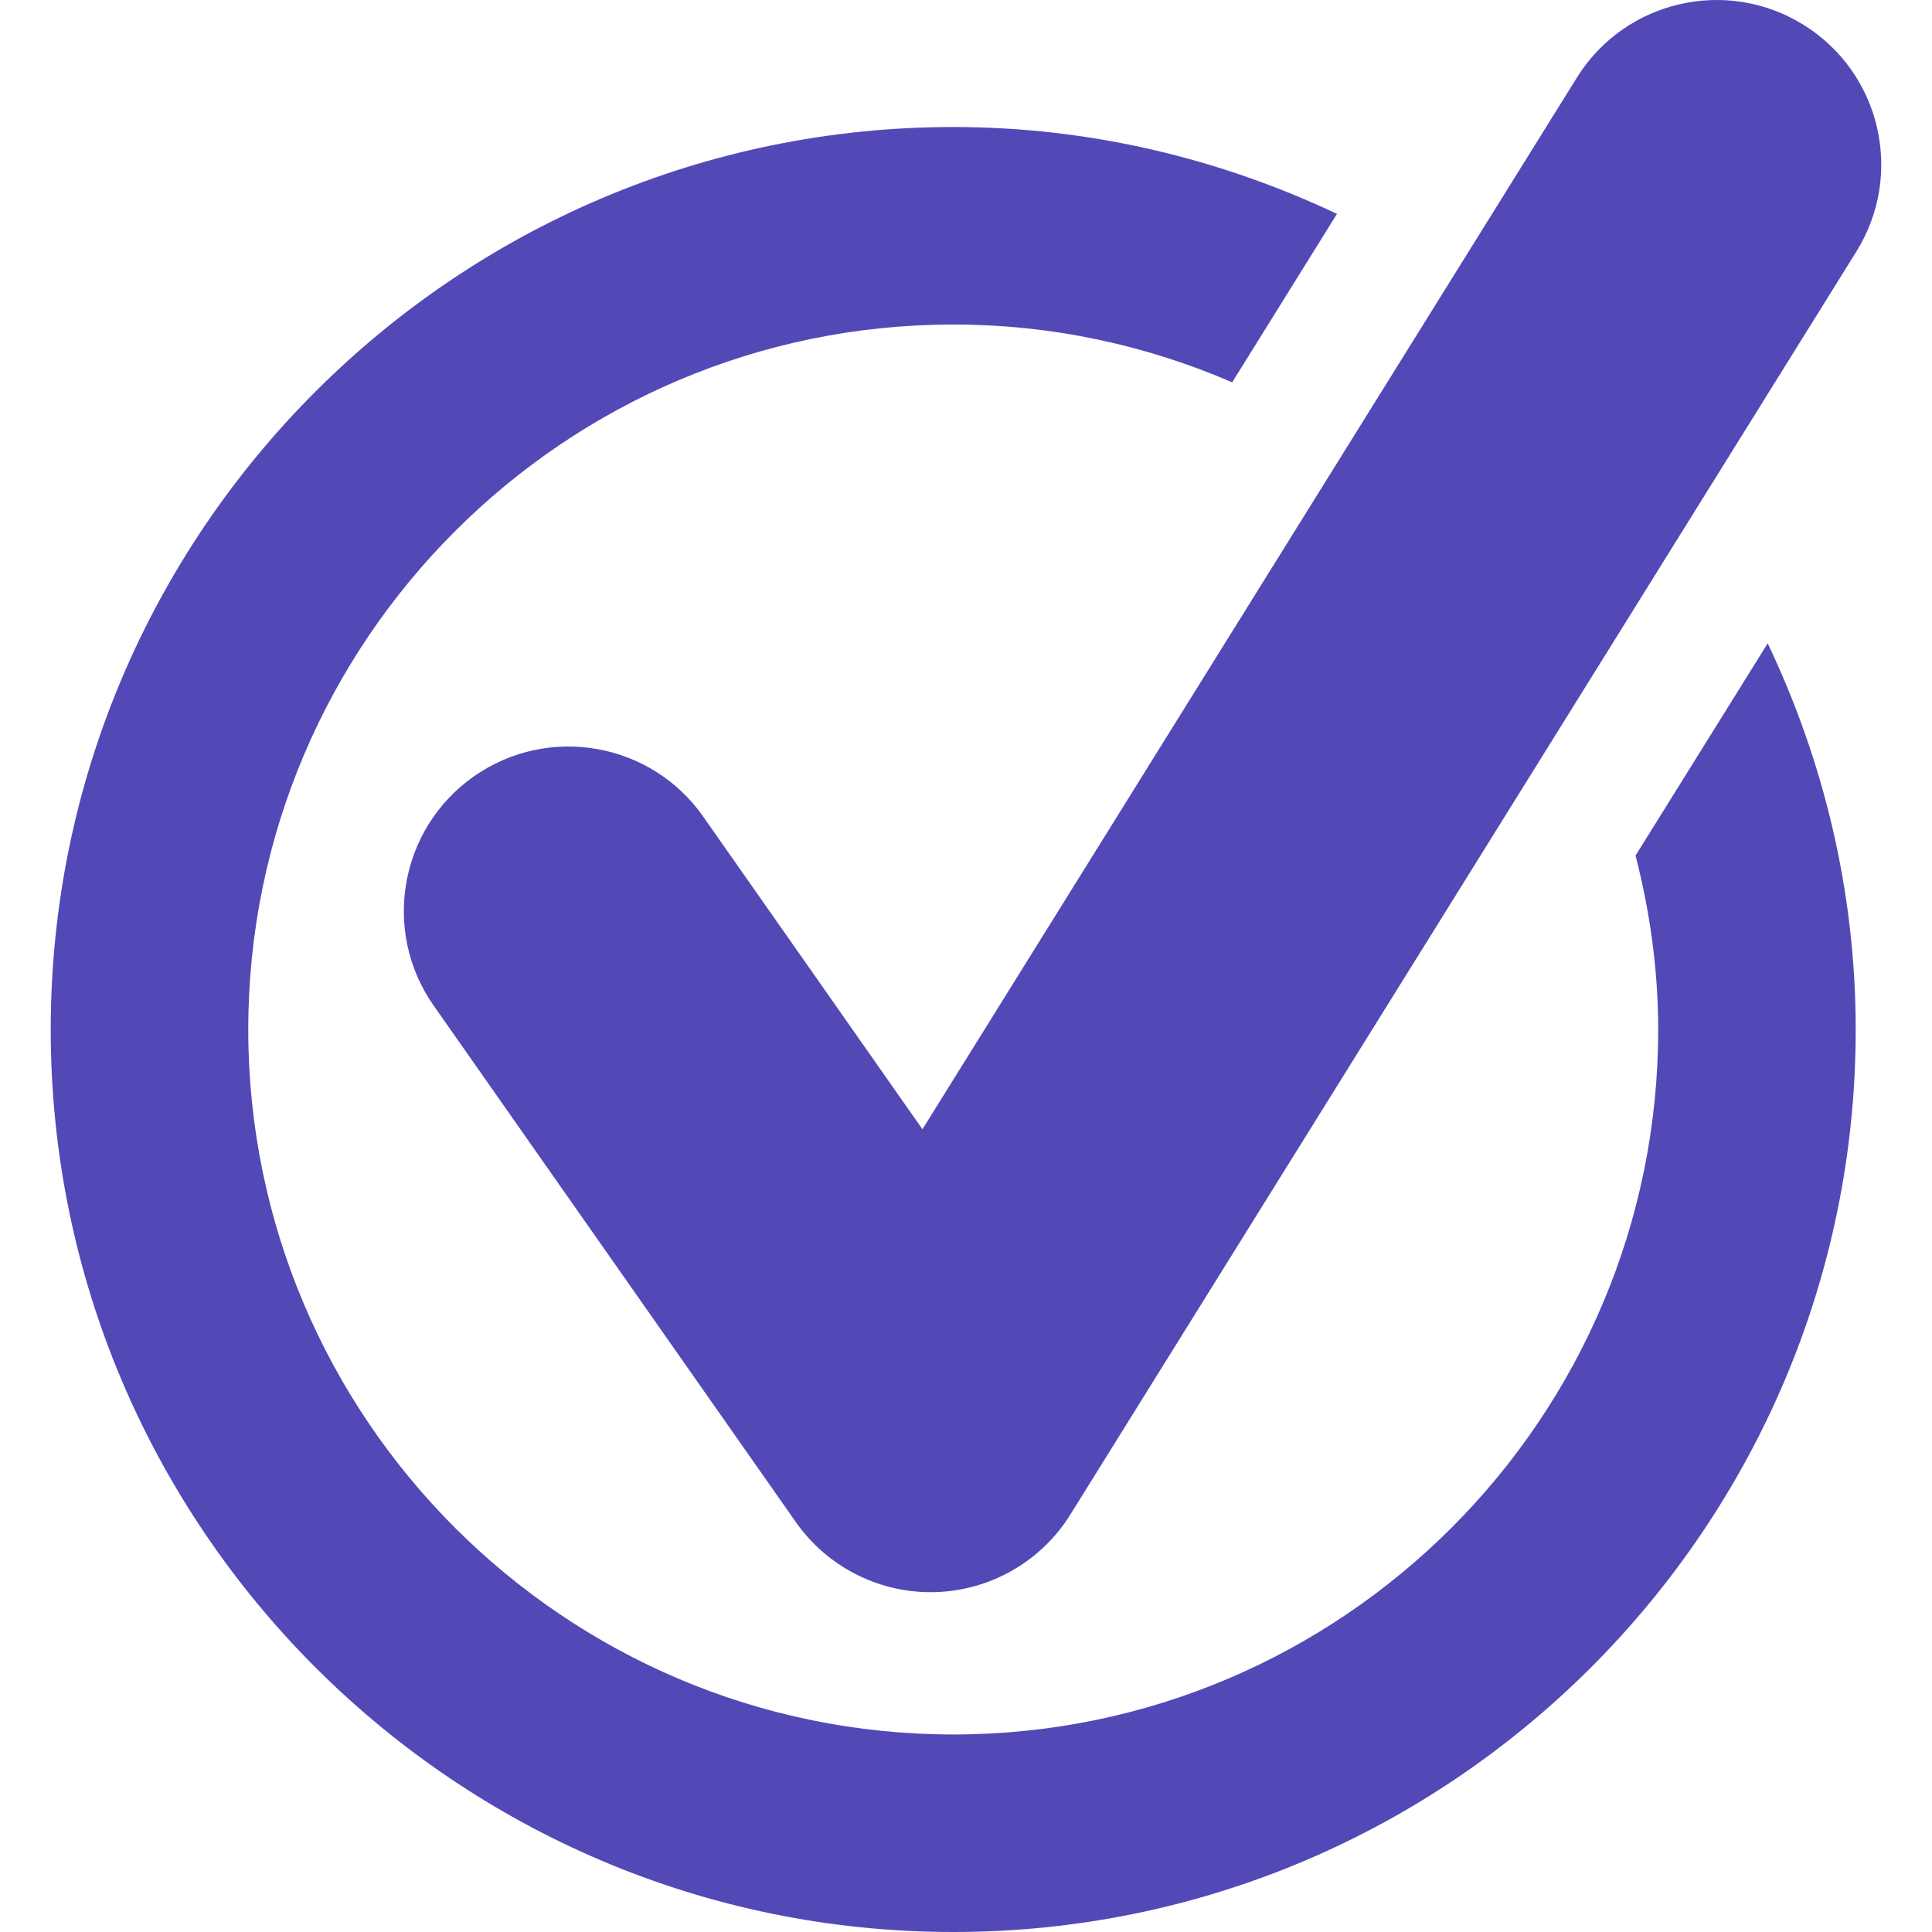
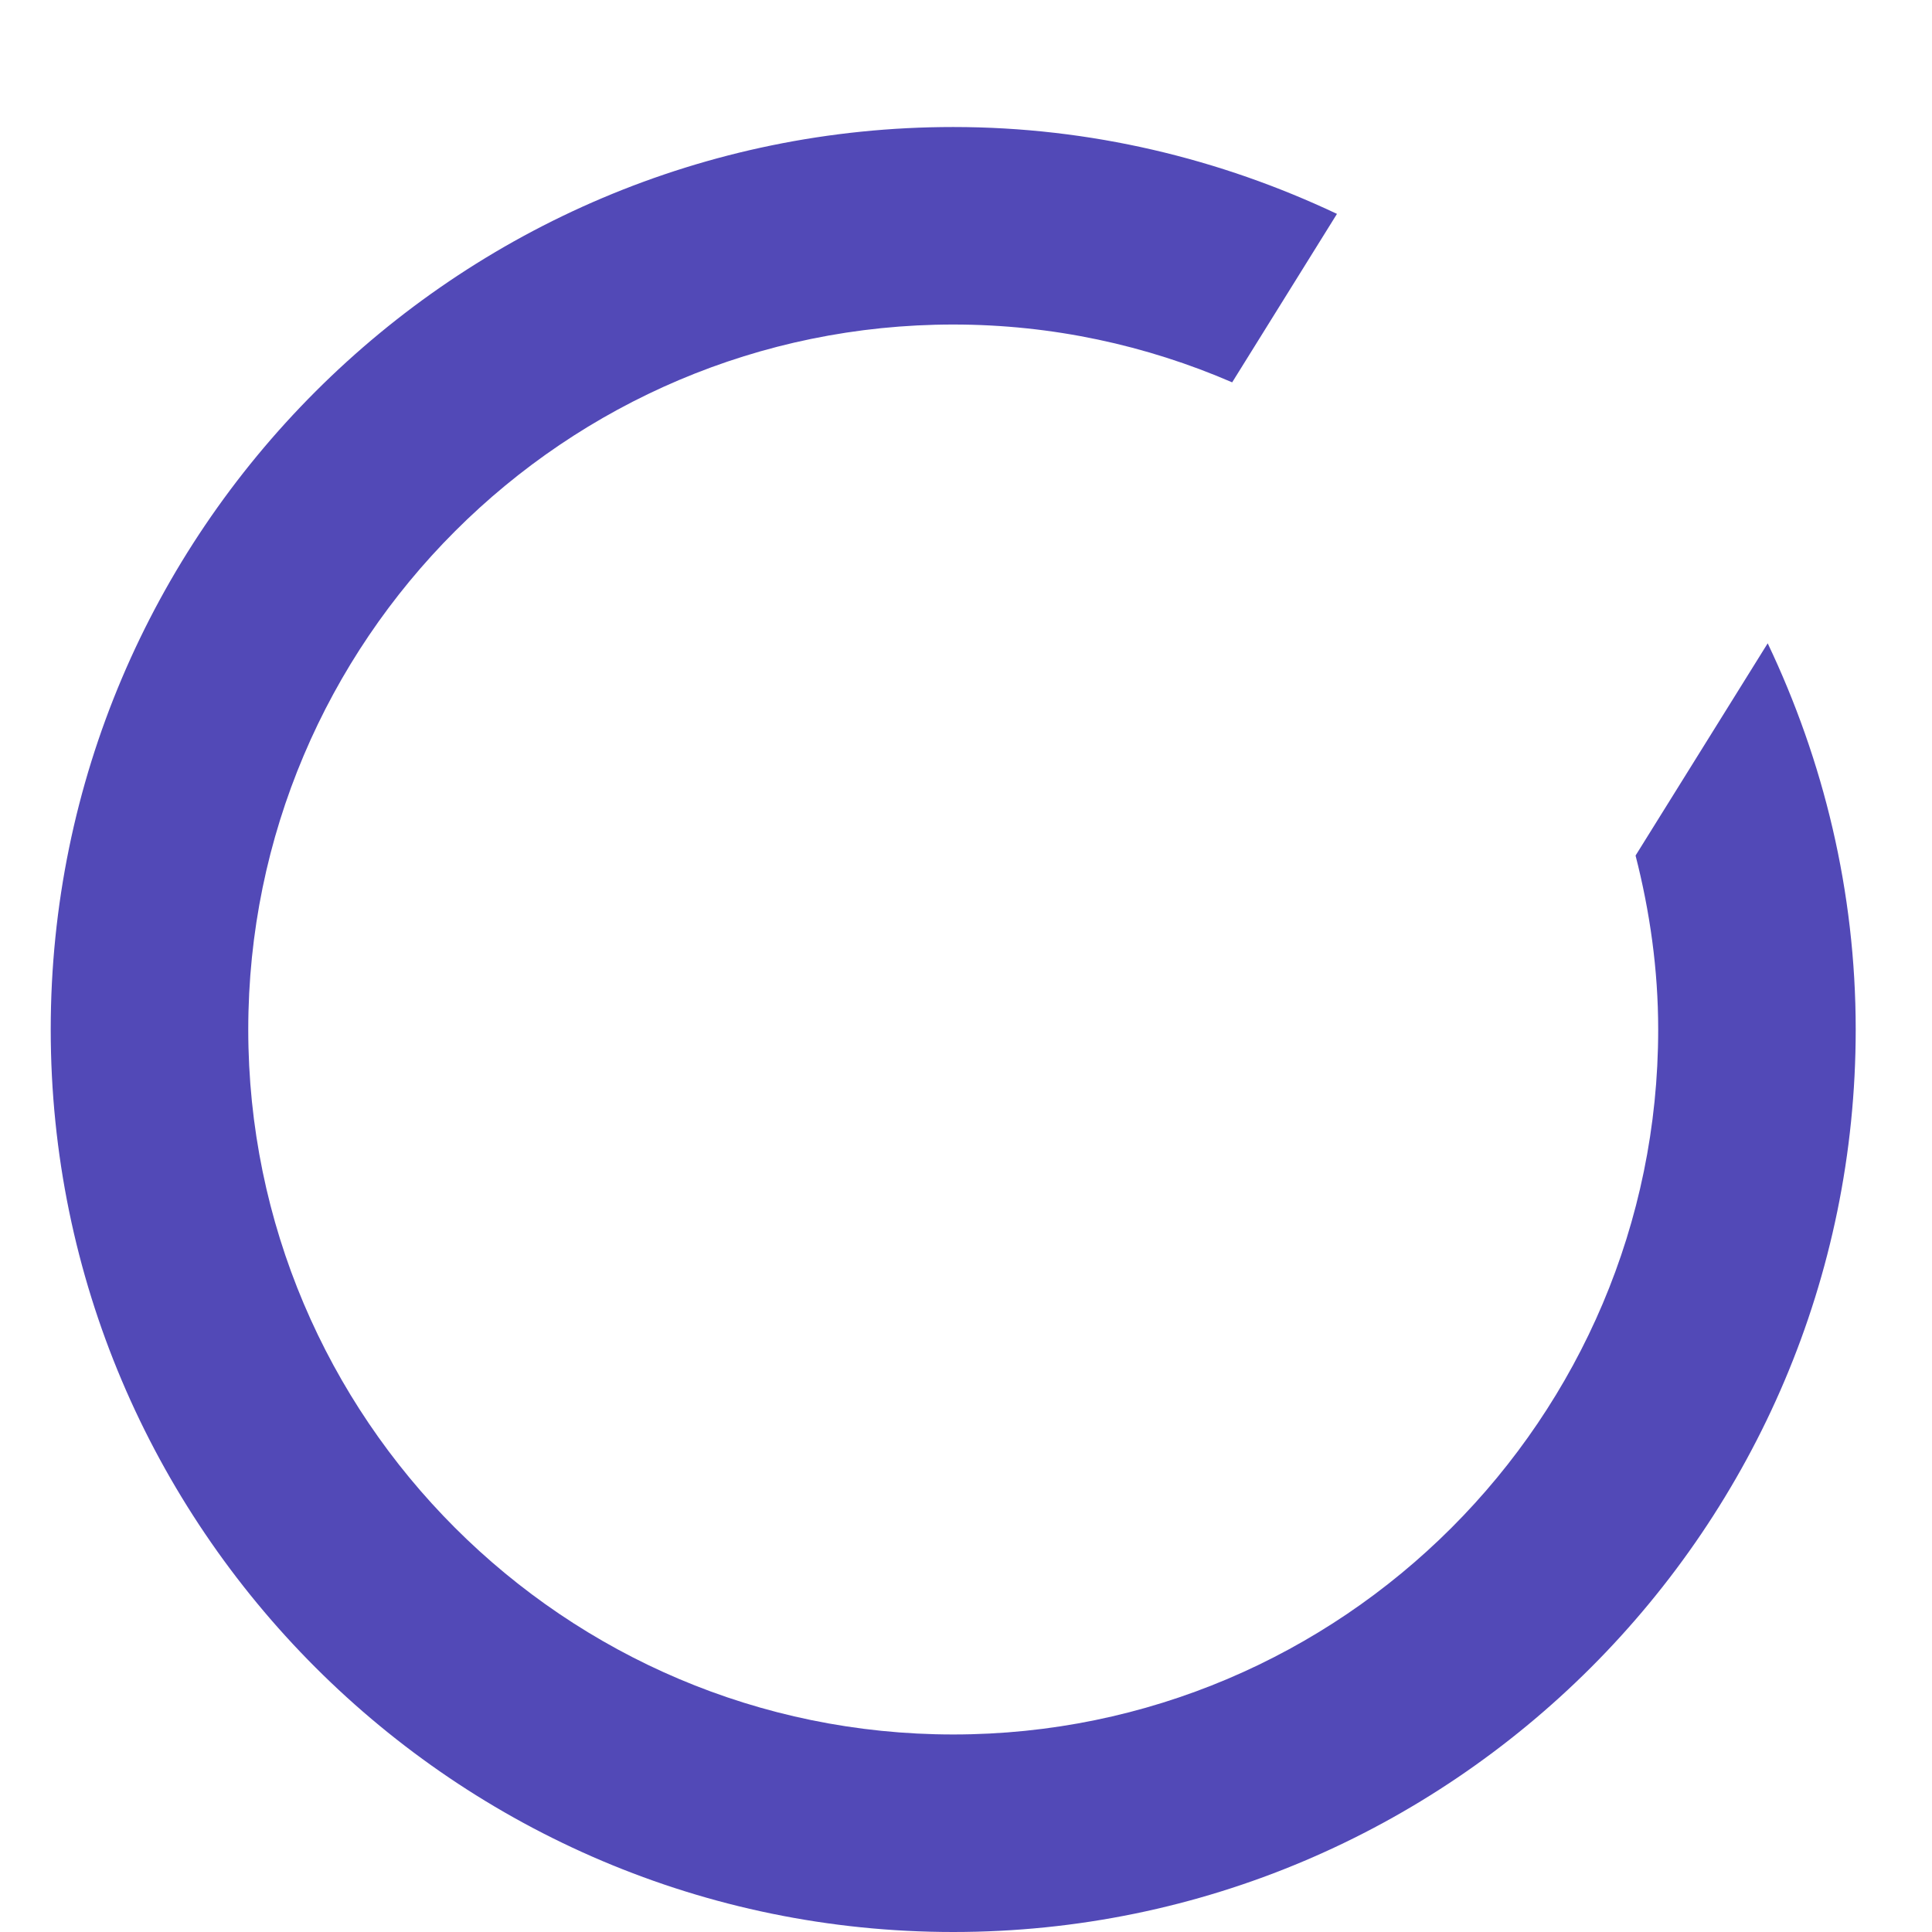
<svg xmlns="http://www.w3.org/2000/svg" version="1.1" width="512" height="512" x="0" y="0" viewBox="0 0 496.124 496.124" style="enable-background:new 0 0 512 512" xml:space="preserve" class="">
  <g>
    <g>
      <path d="M420.001,219.7c3.666,14.313,5.811,29.238,5.811,44.676c0,99.828-81.199,181.024-181.022,181.024   c-99.821,0-181.039-81.195-181.039-181.024c0-99.824,81.218-181.041,181.039-181.041c25.442,0,49.633,5.338,71.623,14.848   l26.912-43.26c-29.949-14.15-63.27-22.307-98.535-22.307c-127.793,0-231.764,103.971-231.764,231.76   c0,127.779,103.971,231.748,231.764,231.748c127.774,0,231.743-103.969,231.743-231.748c0-35.516-8.271-69.062-22.599-99.178   L420.001,219.7z" fill="#5249B7" data-original="#000000" class="" />
-       <path d="M463.159,6.385c-19.811-12.32-45.882-6.279-58.217,13.533L236.88,289.985l-56.299-80.289   c-13.389-19.104-39.775-23.729-58.879-10.338c-19.1,13.408-23.742,39.756-10.336,58.877l93.002,132.633   c7.93,11.291,20.855,17.996,34.609,17.996c0.379,0,0.777,0,1.157-0.018c14.181-0.396,27.229-7.871,34.72-19.914L476.702,64.6   C489.05,44.766,482.972,18.713,463.159,6.385z" fill="#5249B7" data-original="#000000" class="" />
    </g>
    <g>
</g>
    <g>
</g>
    <g>
</g>
    <g>
</g>
    <g>
</g>
    <g>
</g>
    <g>
</g>
    <g>
</g>
    <g>
</g>
    <g>
</g>
    <g>
</g>
    <g>
</g>
    <g>
</g>
    <g>
</g>
    <g>
</g>
  </g>
</svg>